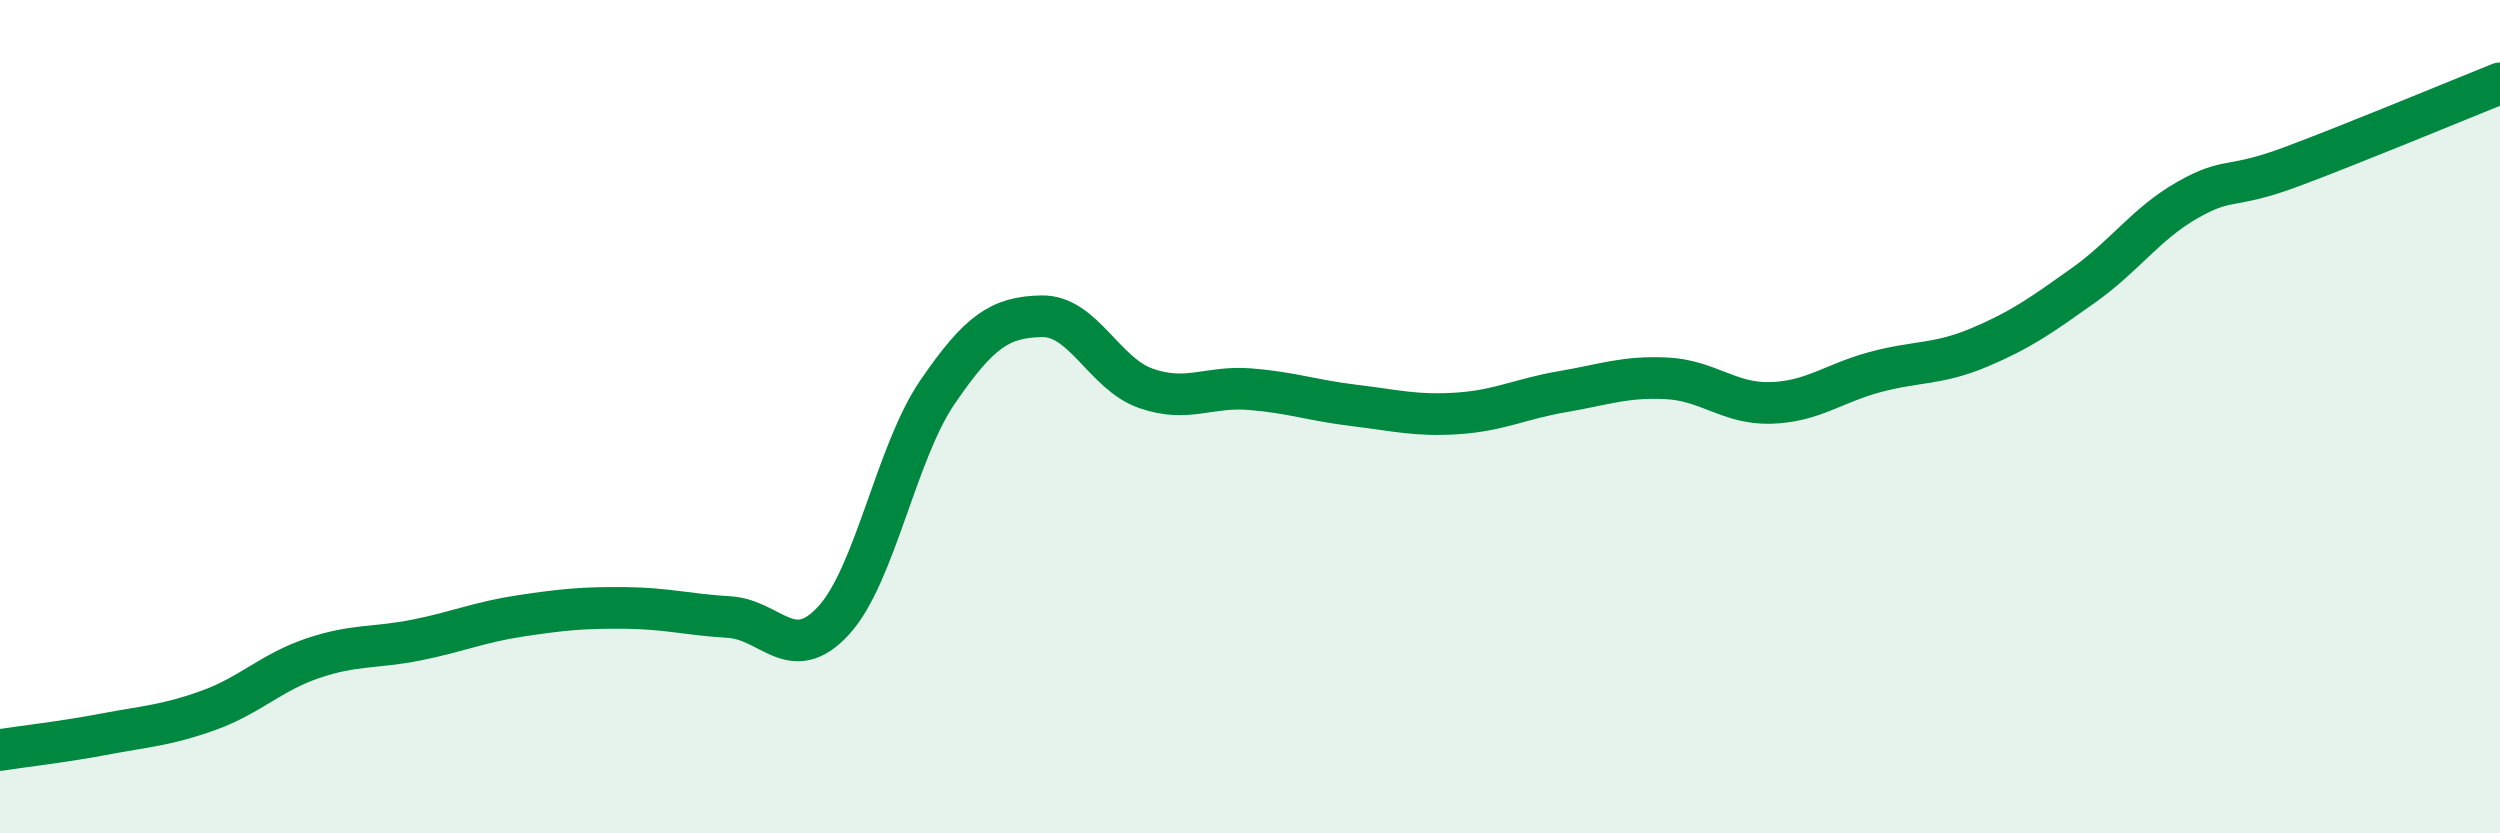
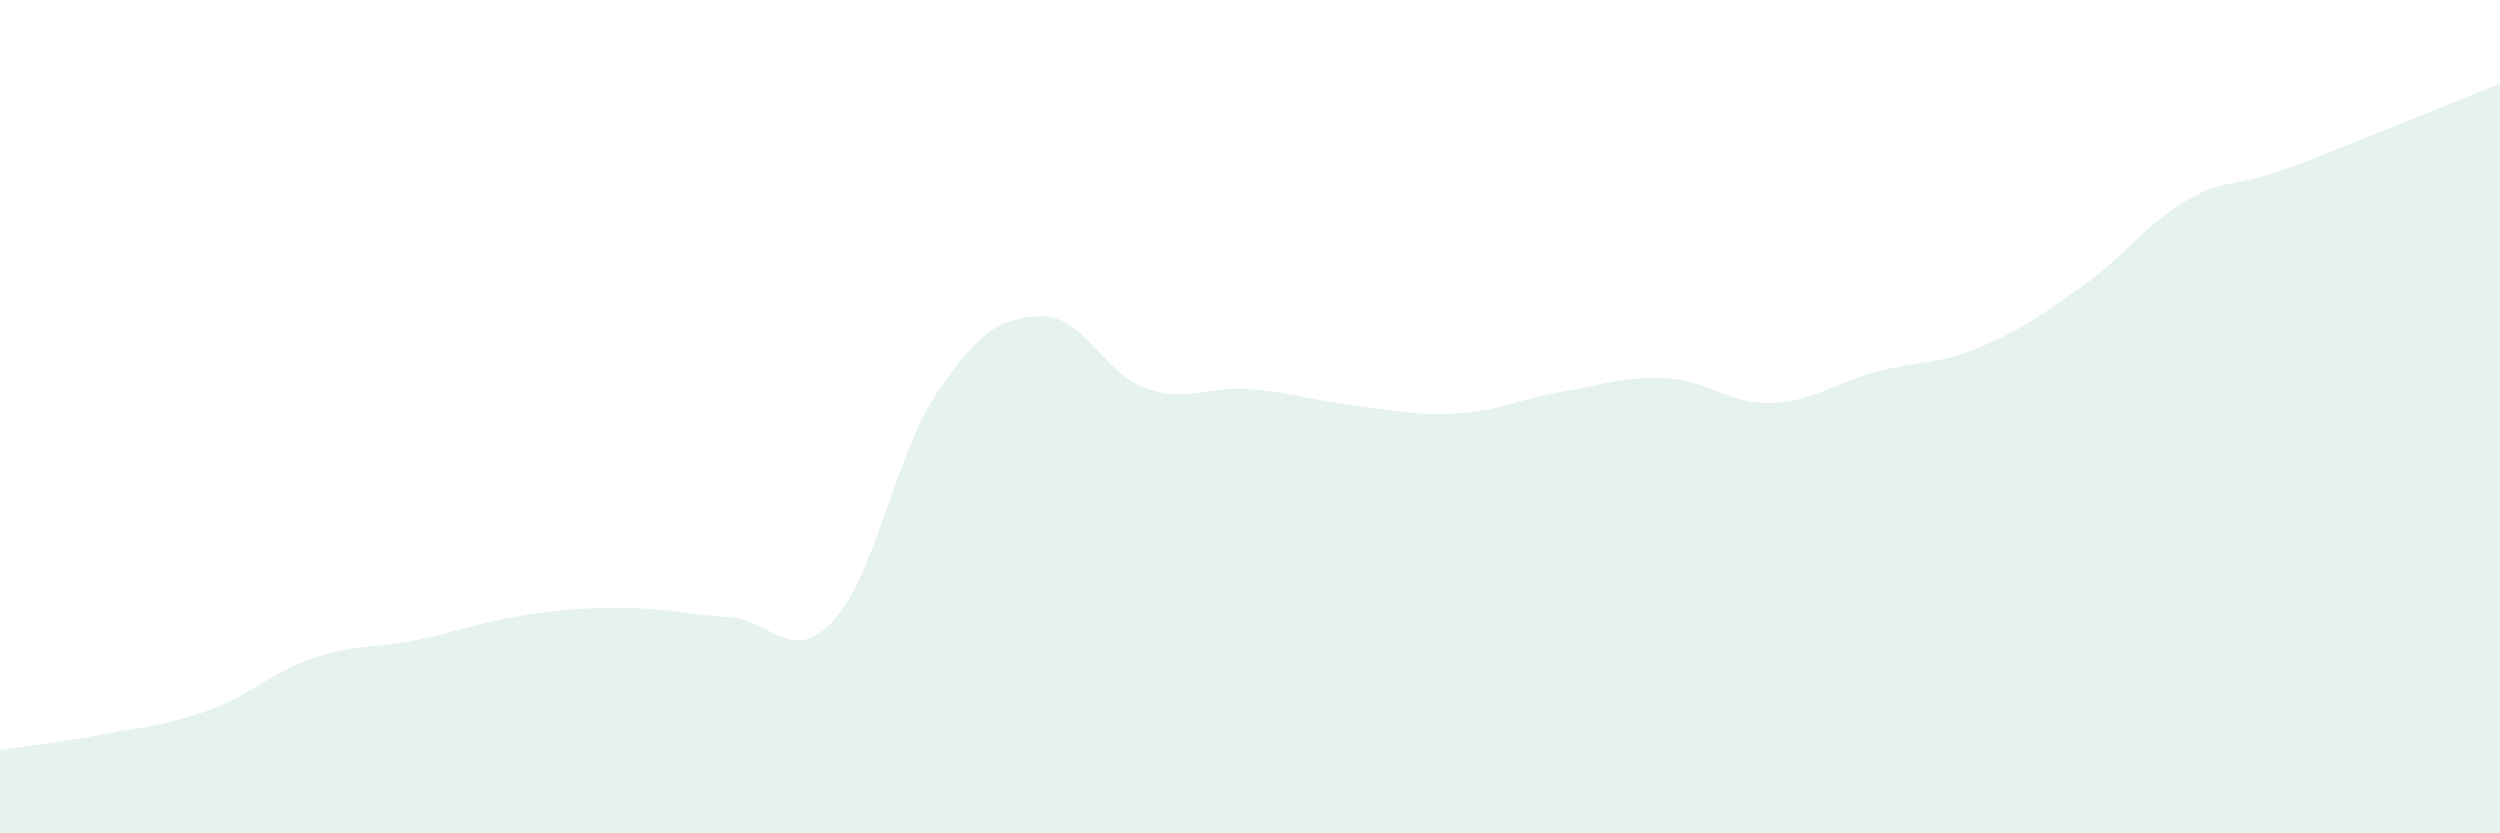
<svg xmlns="http://www.w3.org/2000/svg" width="60" height="20" viewBox="0 0 60 20">
  <path d="M 0,18 C 0.5,17.92 1.5,17.81 2.5,17.62 C 3.5,17.43 4,17.41 5,17.05 C 6,16.69 6.5,16.14 7.5,15.8 C 8.5,15.46 9,15.56 10,15.36 C 11,15.16 11.5,14.93 12.5,14.78 C 13.5,14.63 14,14.58 15,14.59 C 16,14.6 16.5,14.75 17.5,14.81 C 18.5,14.87 19,15.98 20,14.9 C 21,13.82 21.5,10.87 22.5,9.41 C 23.5,7.95 24,7.61 25,7.59 C 26,7.57 26.5,8.97 27.5,9.32 C 28.5,9.67 29,9.26 30,9.34 C 31,9.42 31.5,9.61 32.5,9.73 C 33.5,9.85 34,9.99 35,9.92 C 36,9.85 36.5,9.57 37.5,9.4 C 38.5,9.23 39,9.03 40,9.08 C 41,9.13 41.5,9.7 42.5,9.67 C 43.5,9.64 44,9.2 45,8.93 C 46,8.66 46.5,8.76 47.5,8.34 C 48.5,7.92 49,7.56 50,6.85 C 51,6.14 51.5,5.37 52.5,4.8 C 53.5,4.23 53.5,4.56 55,4 C 56.5,3.44 59,2.4 60,2L60 20L0 20Z" fill="#008740" opacity="0.1" stroke-linecap="round" stroke-linejoin="round" />
-   <path d="M 0,18 C 0.5,17.92 1.5,17.81 2.5,17.62 C 3.5,17.43 4,17.41 5,17.05 C 6,16.69 6.5,16.14 7.5,15.8 C 8.5,15.46 9,15.56 10,15.36 C 11,15.16 11.5,14.93 12.5,14.78 C 13.5,14.63 14,14.58 15,14.59 C 16,14.6 16.5,14.75 17.5,14.81 C 18.5,14.87 19,15.98 20,14.9 C 21,13.82 21.5,10.87 22.5,9.41 C 23.5,7.95 24,7.61 25,7.59 C 26,7.57 26.5,8.97 27.5,9.32 C 28.5,9.67 29,9.26 30,9.34 C 31,9.42 31.5,9.61 32.5,9.73 C 33.5,9.85 34,9.99 35,9.92 C 36,9.85 36.5,9.57 37.5,9.4 C 38.5,9.23 39,9.03 40,9.08 C 41,9.13 41.5,9.7 42.5,9.67 C 43.5,9.64 44,9.2 45,8.93 C 46,8.66 46.5,8.76 47.5,8.34 C 48.5,7.92 49,7.56 50,6.85 C 51,6.14 51.5,5.37 52.5,4.8 C 53.5,4.23 53.5,4.56 55,4 C 56.5,3.44 59,2.4 60,2" stroke="#008740" stroke-width="1" fill="none" stroke-linecap="round" stroke-linejoin="round" />
</svg>